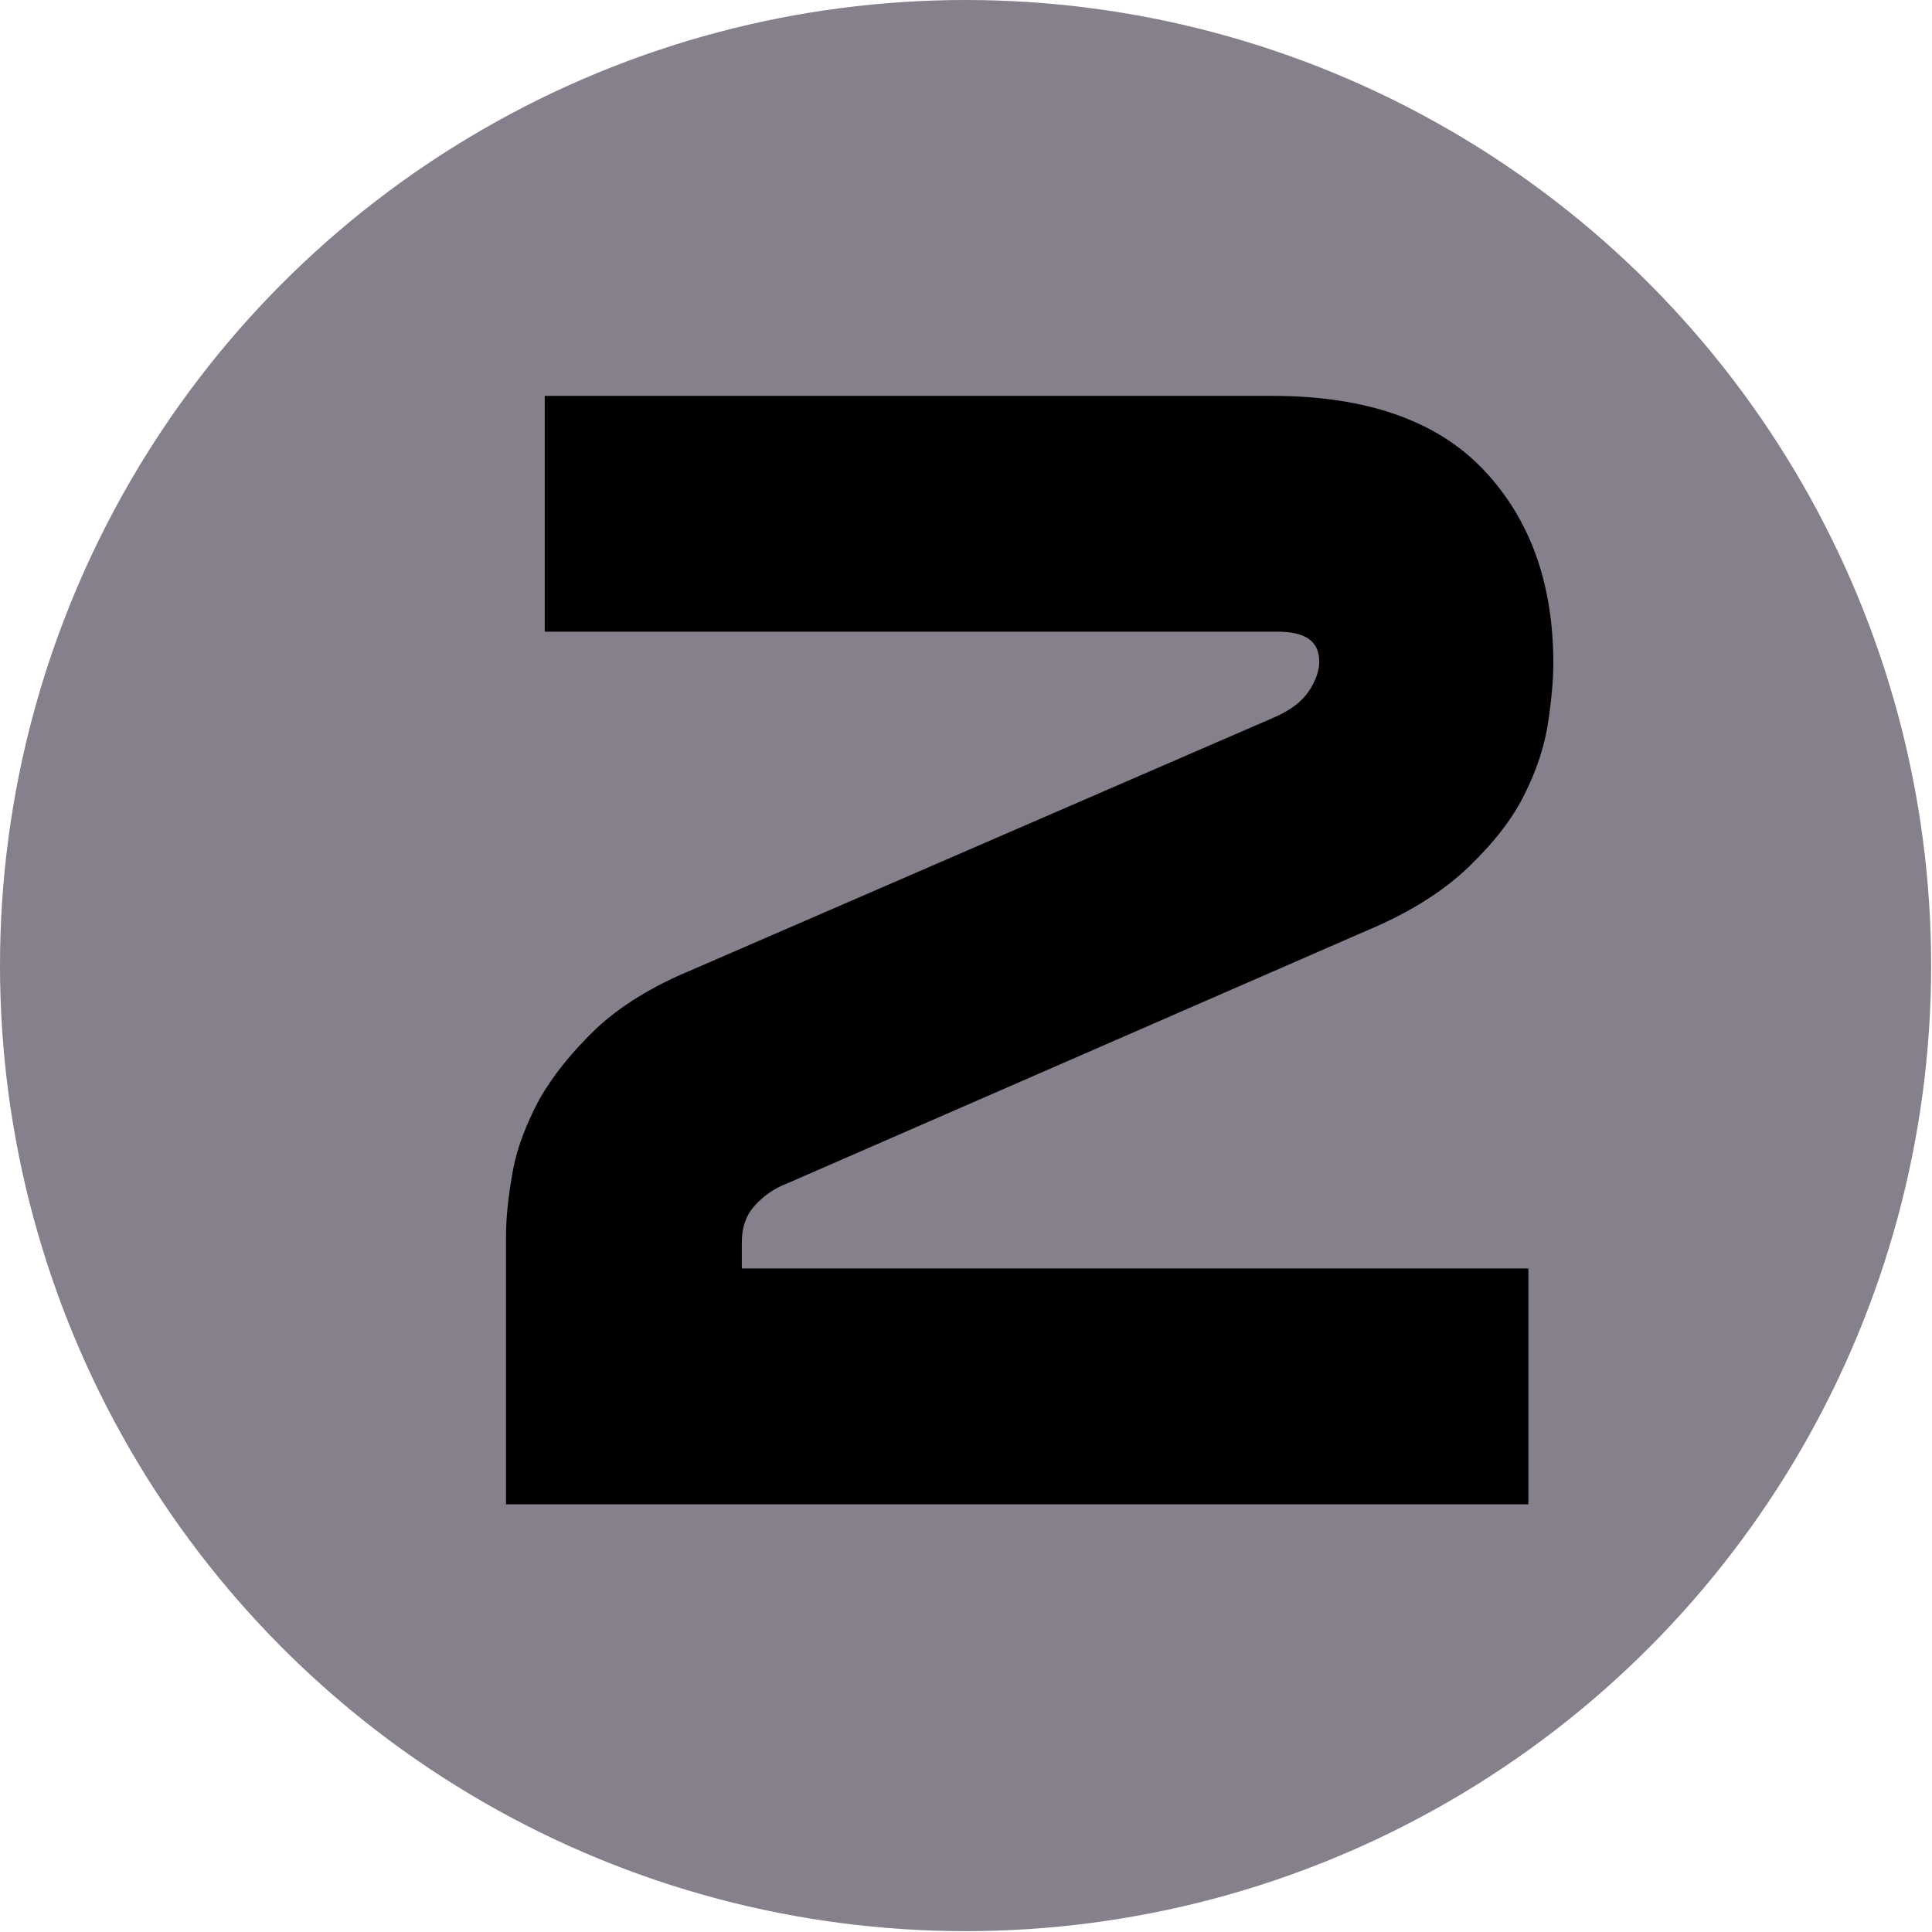
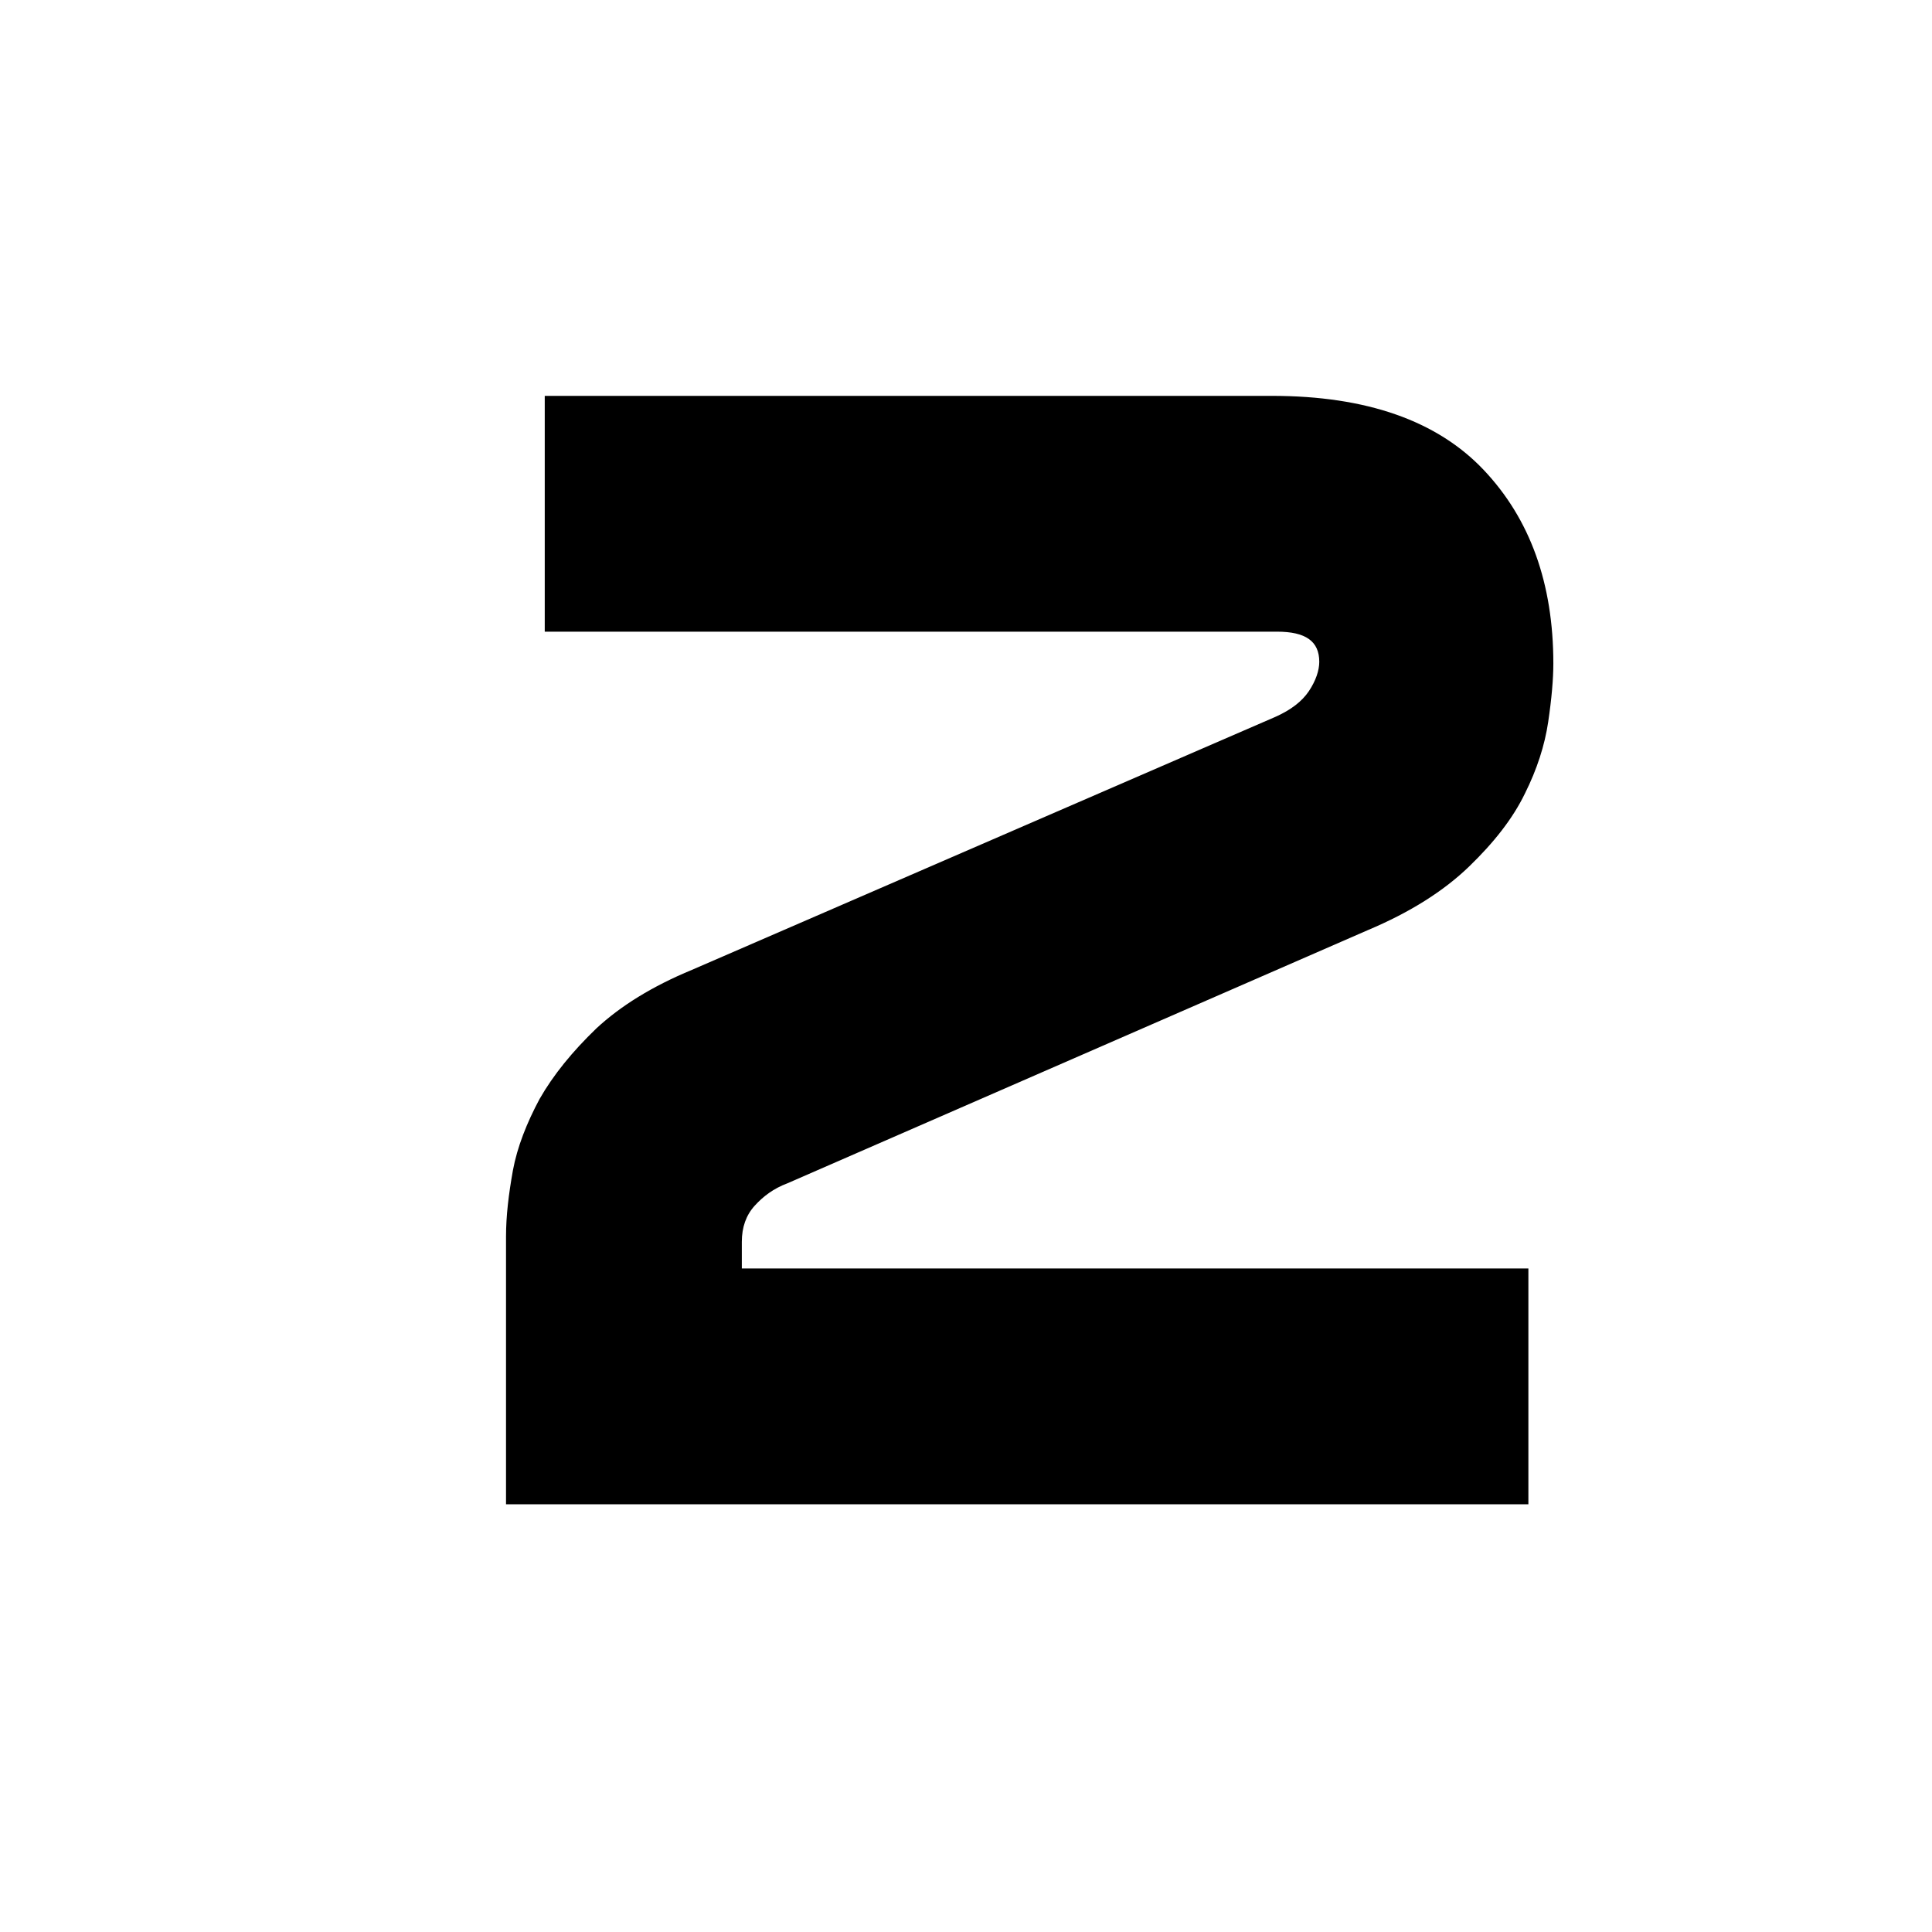
<svg xmlns="http://www.w3.org/2000/svg" id="Layer_2" data-name="Layer 2" viewBox="0 0 22.45 22.45">
  <defs>
    <style>
      .cls-1 {
        fill: #85808c;
      }

      .cls-1, .cls-2 {
        stroke-width: 0px;
      }
    </style>
  </defs>
  <g id="Layer_1-2" data-name="Layer 1">
    <g>
-       <circle class="cls-1" cx="11.22" cy="11.22" r="11.22" />
      <path class="cls-2" d="m5.88,17.49v-3.12c0-.24.03-.49.08-.77.05-.27.16-.55.31-.83.16-.28.38-.55.66-.82.28-.26.65-.49,1.11-.68l6.78-2.94c.18-.08.31-.18.39-.3.08-.12.12-.24.12-.34,0-.24-.16-.35-.49-.35H6.33v-2.74h8.45c1.1,0,1.92.29,2.46.86.54.57.81,1.32.81,2.25,0,.18-.02.41-.06.68-.04.27-.13.55-.27.83-.14.29-.36.57-.65.85s-.68.53-1.18.74l-6.74,2.94c-.16.06-.28.15-.38.26s-.15.25-.15.42v.31h9.14v2.74H5.88Z" />
    </g>
  </g>
</svg>